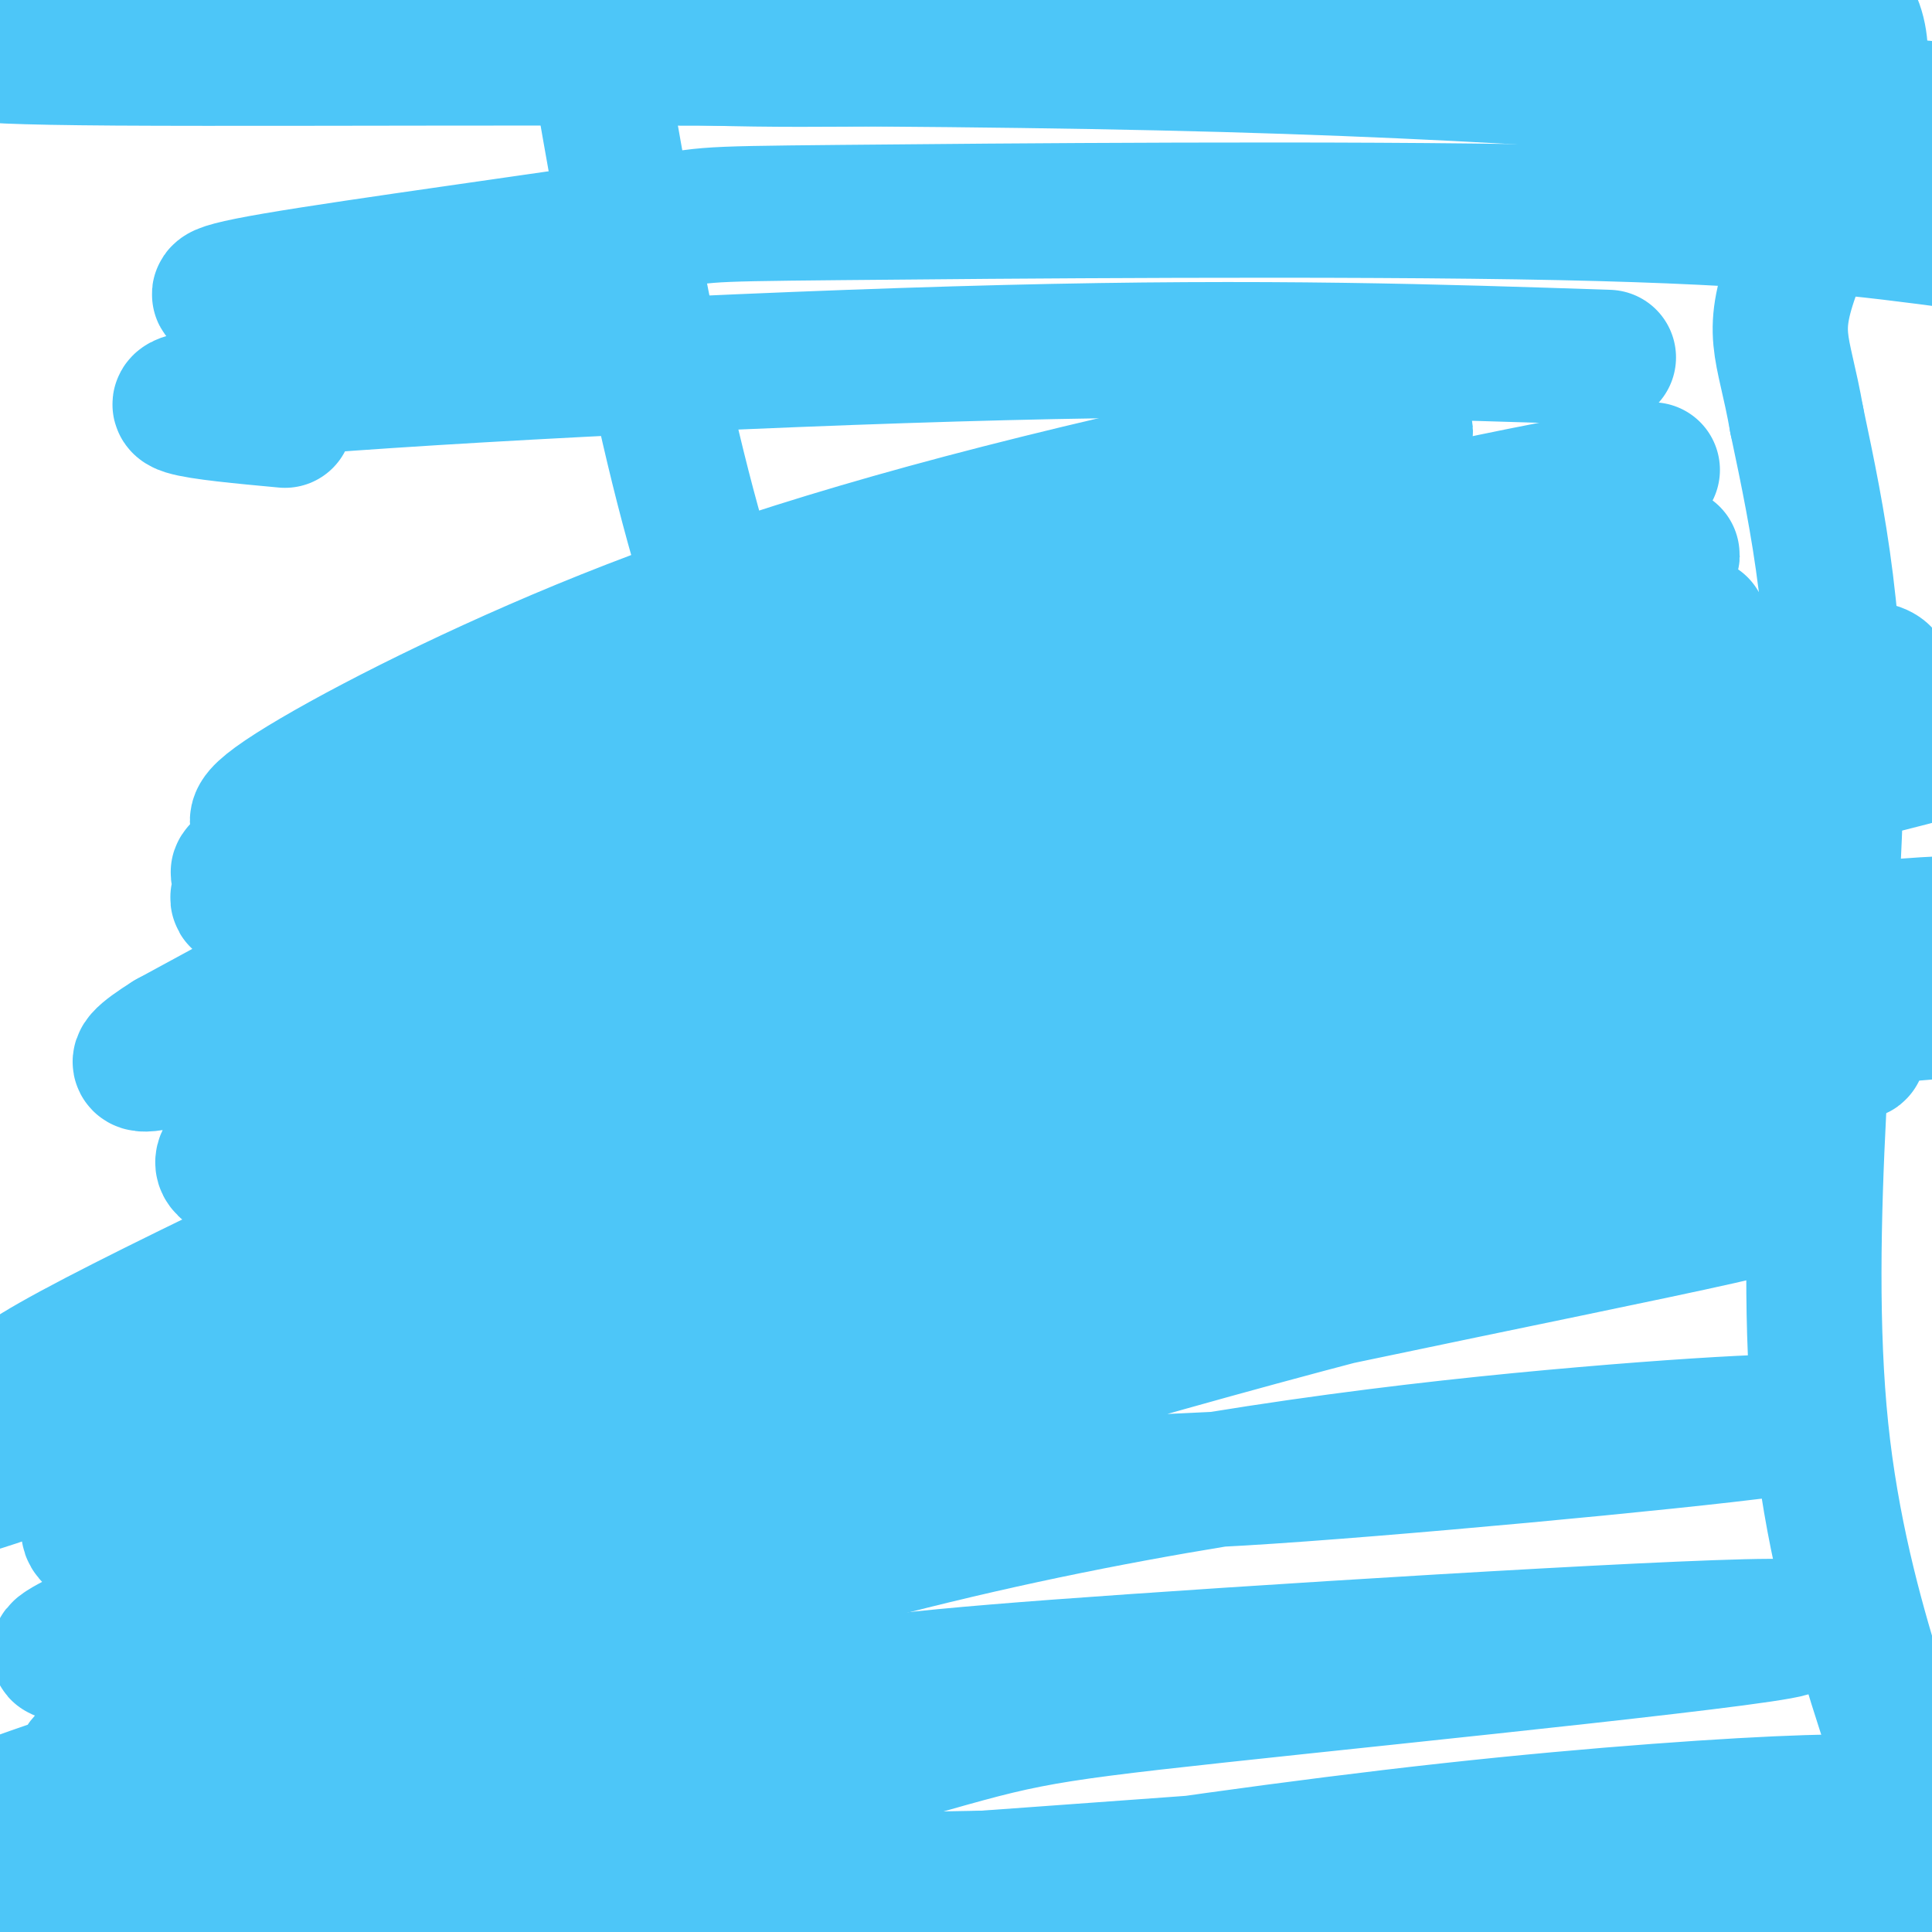
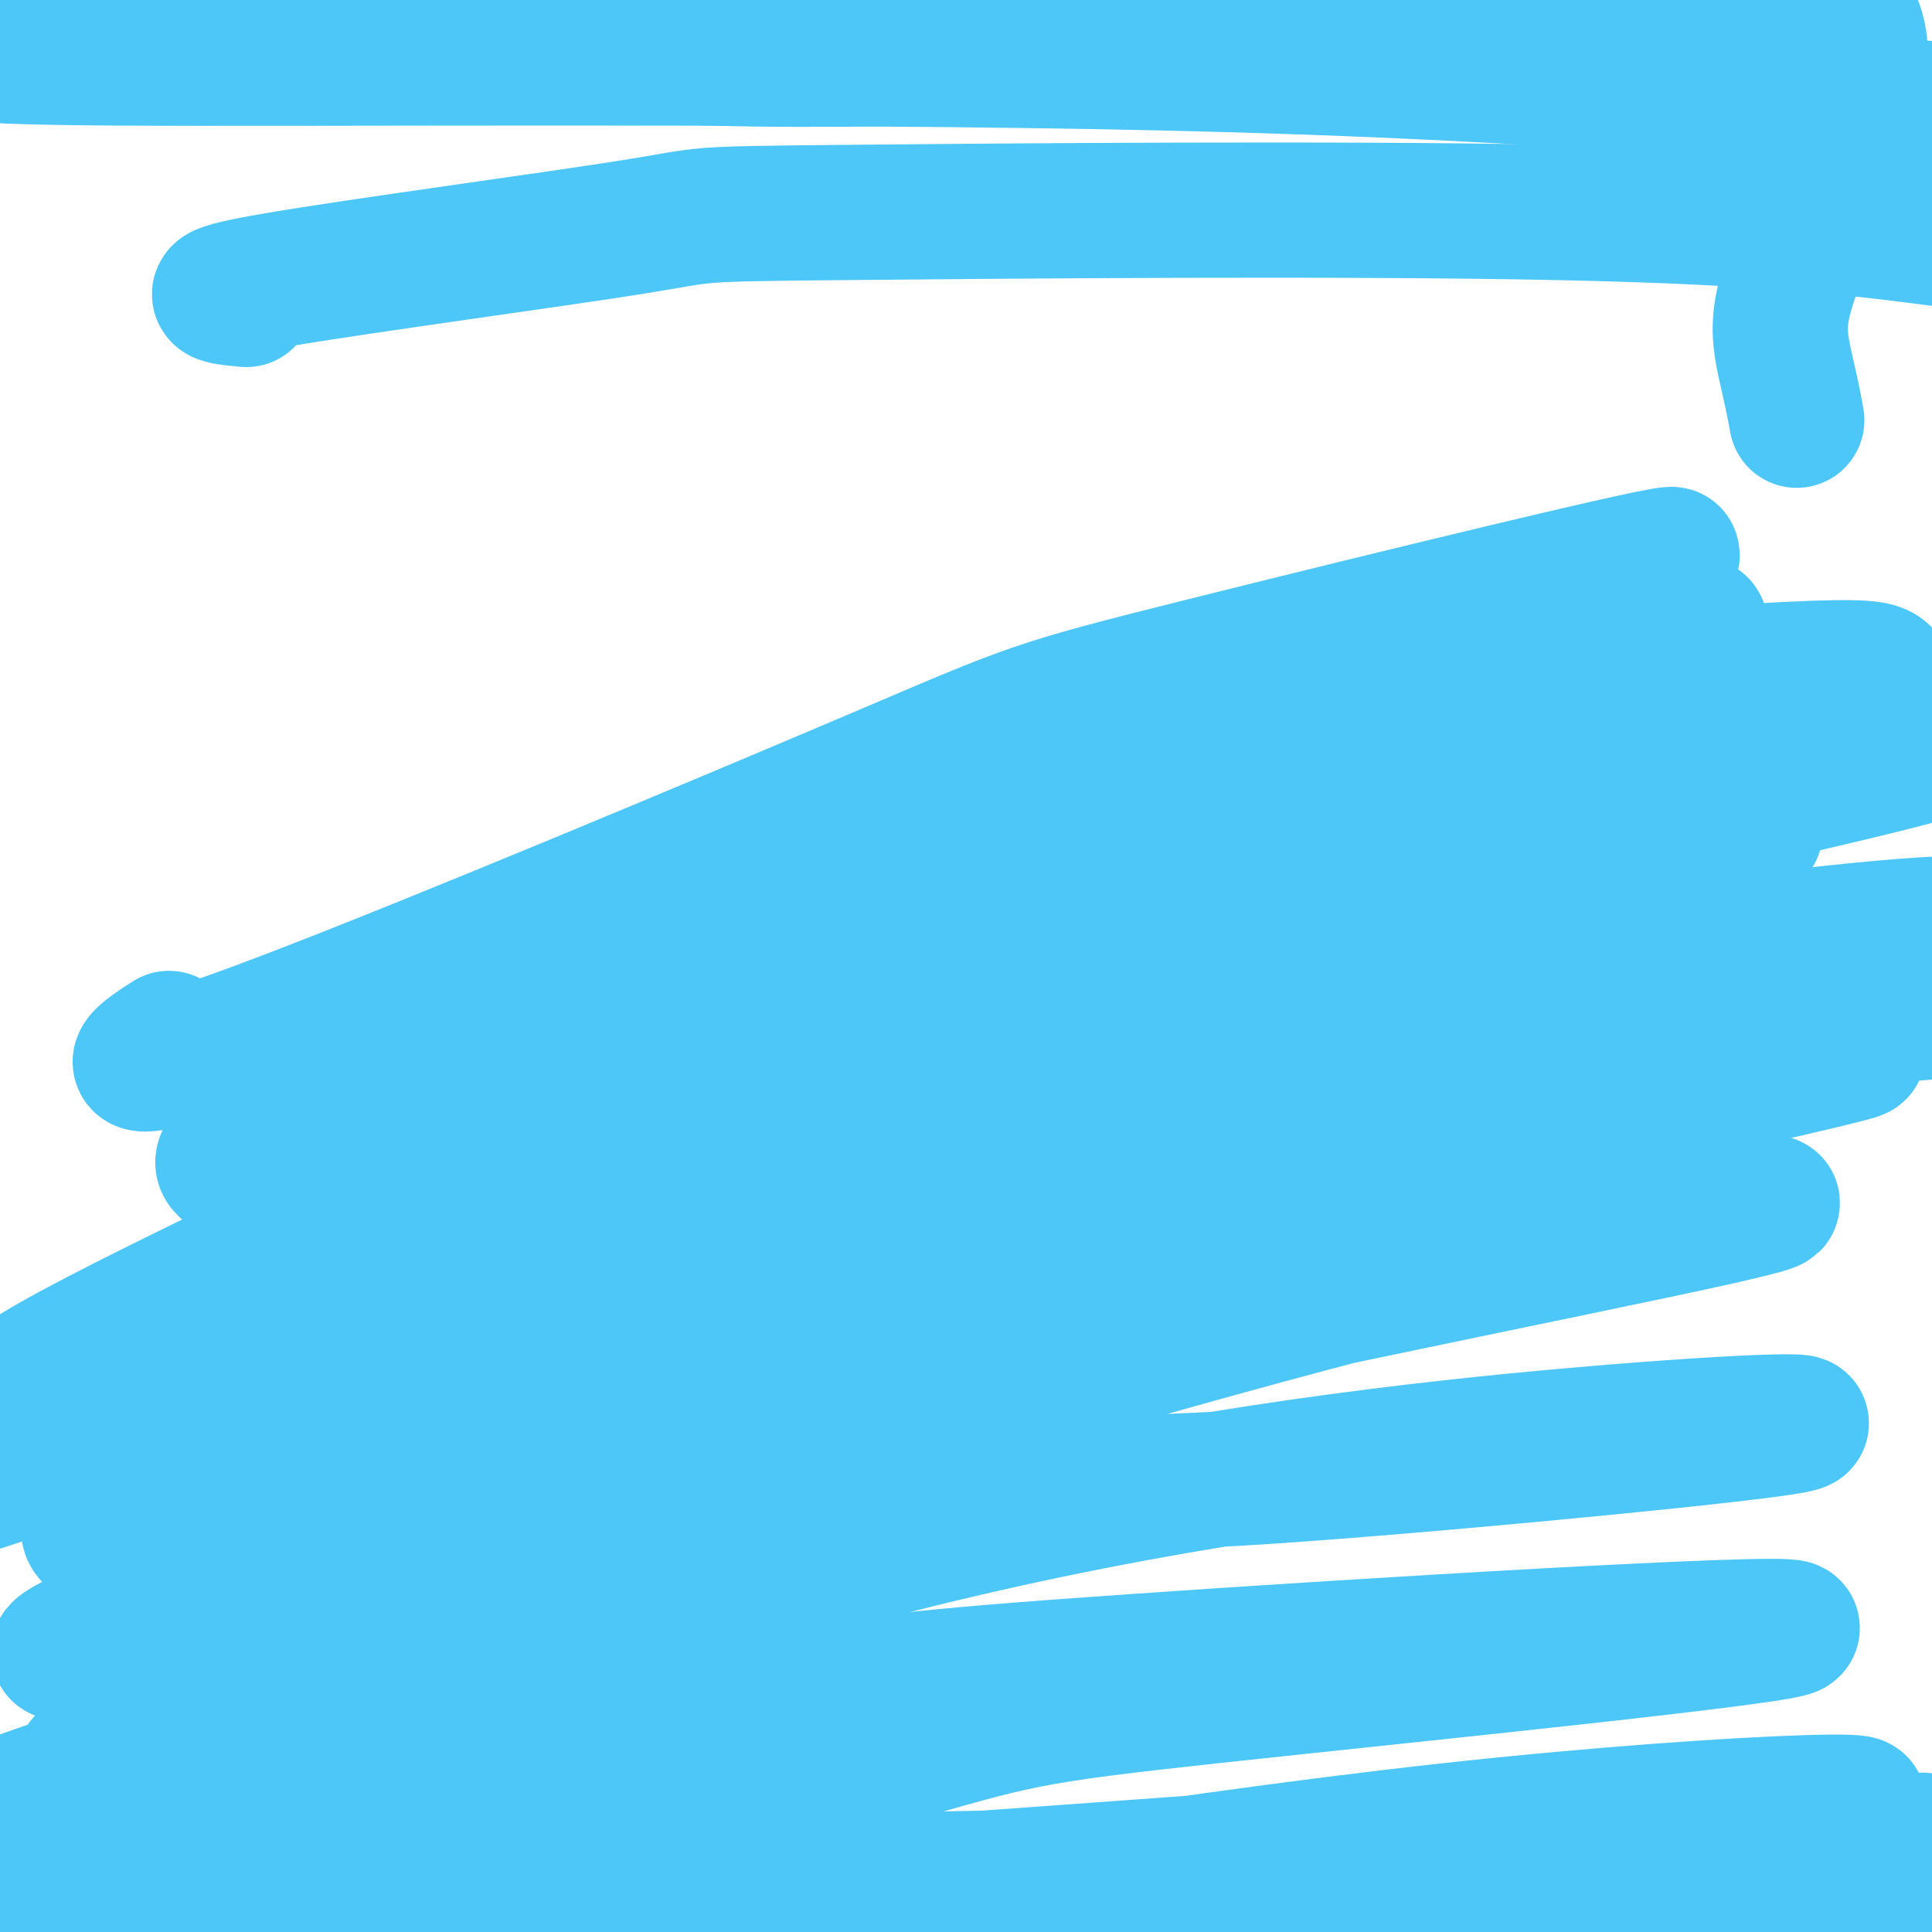
<svg xmlns="http://www.w3.org/2000/svg" viewBox="0 0 400 400" version="1.1">
  <g fill="none" stroke="#4DC6F8" stroke-width="28" stroke-linecap="round" stroke-linejoin="round">
-     <path d="M61,171c-5.850,0.299 -11.699,0.598 -4,-5c7.699,-5.598 28.947,-17.094 54,-28c25.053,-10.906 53.910,-21.222 96,-32c42.090,-10.778 97.412,-22.018 81,-15c-16.412,7.018 -104.560,32.295 -146,45c-41.440,12.705 -36.173,12.837 -46,19c-9.827,6.163 -34.748,18.355 -43,23c-8.252,4.645 0.163,1.742 -1,4c-1.163,2.258 -11.906,9.677 19,-1c30.906,-10.677 103.460,-39.450 160,-57c56.540,-17.550 97.067,-23.877 108,-26c10.933,-2.123 -7.729,-0.043 -46,12c-38.271,12.043 -96.150,34.050 -131,47c-34.850,12.950 -46.671,16.843 -64,25c-17.329,8.157 -40.164,20.579 -63,33" />
    <path d="M35,215c-11.334,7.073 -8.169,8.257 24,-4c32.169,-12.257 93.343,-37.953 124,-51c30.657,-13.047 30.798,-13.444 65,-22c34.202,-8.556 102.465,-25.272 98,-23c-4.465,2.272 -81.657,23.532 -121,35c-39.343,11.468 -40.836,13.143 -67,26c-26.164,12.857 -77.000,36.896 -98,48c-21.000,11.104 -12.165,9.273 34,-8c46.165,-17.273 129.661,-49.988 185,-68c55.339,-18.012 82.522,-21.322 70,-17c-12.522,4.322 -64.748,16.274 -96,24c-31.252,7.726 -41.529,11.225 -73,24c-31.471,12.775 -84.137,34.826 -110,47c-25.863,12.174 -24.925,14.470 -23,16c1.925,1.530 4.836,2.294 16,-1c11.164,-3.294 30.582,-10.647 50,-18" />
    <path d="M113,223c31.888,-12.154 86.607,-33.538 115,-44c28.393,-10.462 30.460,-10.003 51,-14c20.540,-3.997 59.552,-12.451 48,-8c-11.552,4.451 -73.668,21.808 -108,32c-34.332,10.192 -40.880,13.221 -75,29c-34.120,15.779 -95.810,44.310 -124,59c-28.190,14.690 -22.878,15.540 29,-3c51.878,-18.540 150.322,-56.470 197,-74c46.678,-17.530 41.588,-14.659 62,-18c20.412,-3.341 66.325,-12.895 53,-9c-13.325,3.895 -85.888,21.237 -123,30c-37.112,8.763 -38.772,8.947 -79,27c-40.228,18.053 -119.023,53.976 -150,69c-30.977,15.024 -14.136,9.150 18,-3c32.136,-12.150 79.568,-30.575 127,-49" />
    <path d="M154,247c44.745,-16.626 93.107,-33.691 135,-45c41.893,-11.309 77.316,-16.861 69,-14c-8.316,2.861 -60.372,14.135 -91,21c-30.628,6.865 -39.829,9.319 -76,25c-36.171,15.681 -99.312,44.587 -134,61c-34.688,16.413 -40.923,20.332 -38,23c2.923,2.668 15.002,4.083 54,-9c38.998,-13.083 104.913,-40.665 139,-54c34.087,-13.335 36.347,-12.424 73,-19c36.653,-6.576 107.700,-20.638 99,-18c-8.700,2.638 -97.146,21.975 -140,32c-42.854,10.025 -40.115,10.739 -76,26c-35.885,15.261 -110.392,45.070 -140,58c-29.608,12.930 -14.317,8.980 18,-1c32.317,-9.980 81.658,-25.990 131,-42" />
    <path d="M177,291c61.678,-15.300 150.372,-32.551 179,-39c28.628,-6.449 -2.812,-2.096 -49,9c-46.188,11.096 -107.126,28.933 -142,40c-34.874,11.067 -43.686,15.362 -68,26c-24.314,10.638 -64.132,27.618 -76,35c-11.868,7.382 4.212,5.166 39,-5c34.788,-10.166 88.283,-28.282 138,-40c49.717,-11.718 95.655,-17.039 130,-20c34.345,-2.961 57.098,-3.562 38,-1c-19.098,2.562 -80.046,8.286 -109,10c-28.954,1.714 -25.916,-0.582 -75,13c-49.084,13.582 -150.292,43.041 -182,55c-31.708,11.959 6.083,6.417 33,2c26.917,-4.417 42.958,-7.708 59,-11" />
    <path d="M92,365c22.947,-4.329 50.814,-9.653 69,-13c18.186,-3.347 26.691,-4.718 74,-8c47.309,-3.282 133.422,-8.474 136,-7c2.578,1.474 -78.379,9.613 -119,14c-40.621,4.387 -40.907,5.023 -69,13c-28.093,7.977 -83.993,23.294 -114,32c-30.007,8.706 -34.120,10.799 -29,12c5.120,1.201 19.474,1.510 29,2c9.526,0.490 14.223,1.162 54,-5c39.777,-6.162 114.632,-19.159 177,-26c62.368,-6.841 112.248,-7.526 68,-3c-44.248,4.526 -182.624,14.263 -321,24" />
    <path d="M47,400c-63.392,5.343 -61.373,6.700 -26,3c35.373,-3.700 104.100,-12.458 176,-14c71.900,-1.542 146.971,4.131 181,4c34.029,-0.131 27.014,-6.065 20,-12" />
-     <path d="M398,381c-1.929,-14.286 -16.750,-44.000 -21,-85c-4.250,-41.000 2.071,-93.286 3,-130c0.929,-36.714 -3.536,-57.857 -8,-79" />
    <path d="M372,87c-2.852,-16.284 -5.982,-17.494 0,-33c5.982,-15.506 21.075,-45.310 8,-54c-13.075,-8.690 -54.319,3.733 -85,9c-30.681,5.267 -50.799,3.380 -74,3c-23.201,-0.380 -49.486,0.749 -74,0c-24.514,-0.749 -47.257,-3.374 -70,-6" />
    <path d="M77,6c-28.508,-1.057 -64.777,-0.700 -77,0c-12.223,0.700 -0.400,1.744 -2,3c-1.600,1.256 -16.623,2.723 26,3c42.623,0.277 142.892,-0.635 216,1c73.108,1.635 119.054,5.818 165,10" />
    <path d="M336,125c-7.405,-1.930 -14.810,-3.860 -29,0c-14.190,3.860 -35.164,13.512 -43,18c-7.836,4.488 -2.532,3.814 19,2c21.532,-1.814 59.293,-4.766 80,-6c20.707,-1.234 24.361,-0.748 26,0c1.639,0.748 1.265,1.758 1,3c-0.265,1.242 -0.420,2.715 -9,6c-8.580,3.285 -25.586,8.383 -48,13c-22.414,4.617 -50.235,8.753 -48,8c2.235,-0.753 34.525,-6.395 67,-11c32.475,-4.605 65.136,-8.173 54,-4c-11.136,4.173 -66.068,16.086 -121,28" />
    <path d="M285,182c-34.586,9.151 -60.550,18.030 -76,24c-15.450,5.970 -20.384,9.031 -16,11c4.384,1.969 18.087,2.846 45,-1c26.913,-3.846 67.038,-12.416 104,-18c36.962,-5.584 70.763,-8.184 64,-6c-6.763,2.184 -54.088,9.152 -100,19c-45.912,9.848 -90.409,22.578 -104,28c-13.591,5.422 3.726,3.537 34,-2c30.274,-5.537 73.507,-14.725 104,-20c30.493,-5.275 48.247,-6.638 66,-8" />
-     <path d="M59,87c-17.511,-1.622 -35.022,-3.244 -7,-6c28.022,-2.756 101.578,-6.644 156,-8c54.422,-1.356 89.711,-0.178 125,1" />
    <path d="M51,62c-5.596,-0.526 -11.193,-1.053 6,-4c17.193,-2.947 57.175,-8.316 74,-11c16.825,-2.684 10.491,-2.684 43,-3c32.509,-0.316 103.860,-0.947 149,0c45.140,0.947 64.070,3.474 83,6" />
    <path d="" />
-     <path d="M123,8c8.578,49.489 17.156,98.978 31,132c13.844,33.022 32.956,49.578 43,58c10.044,8.422 11.022,8.711 12,9" />
  </g>
</svg>